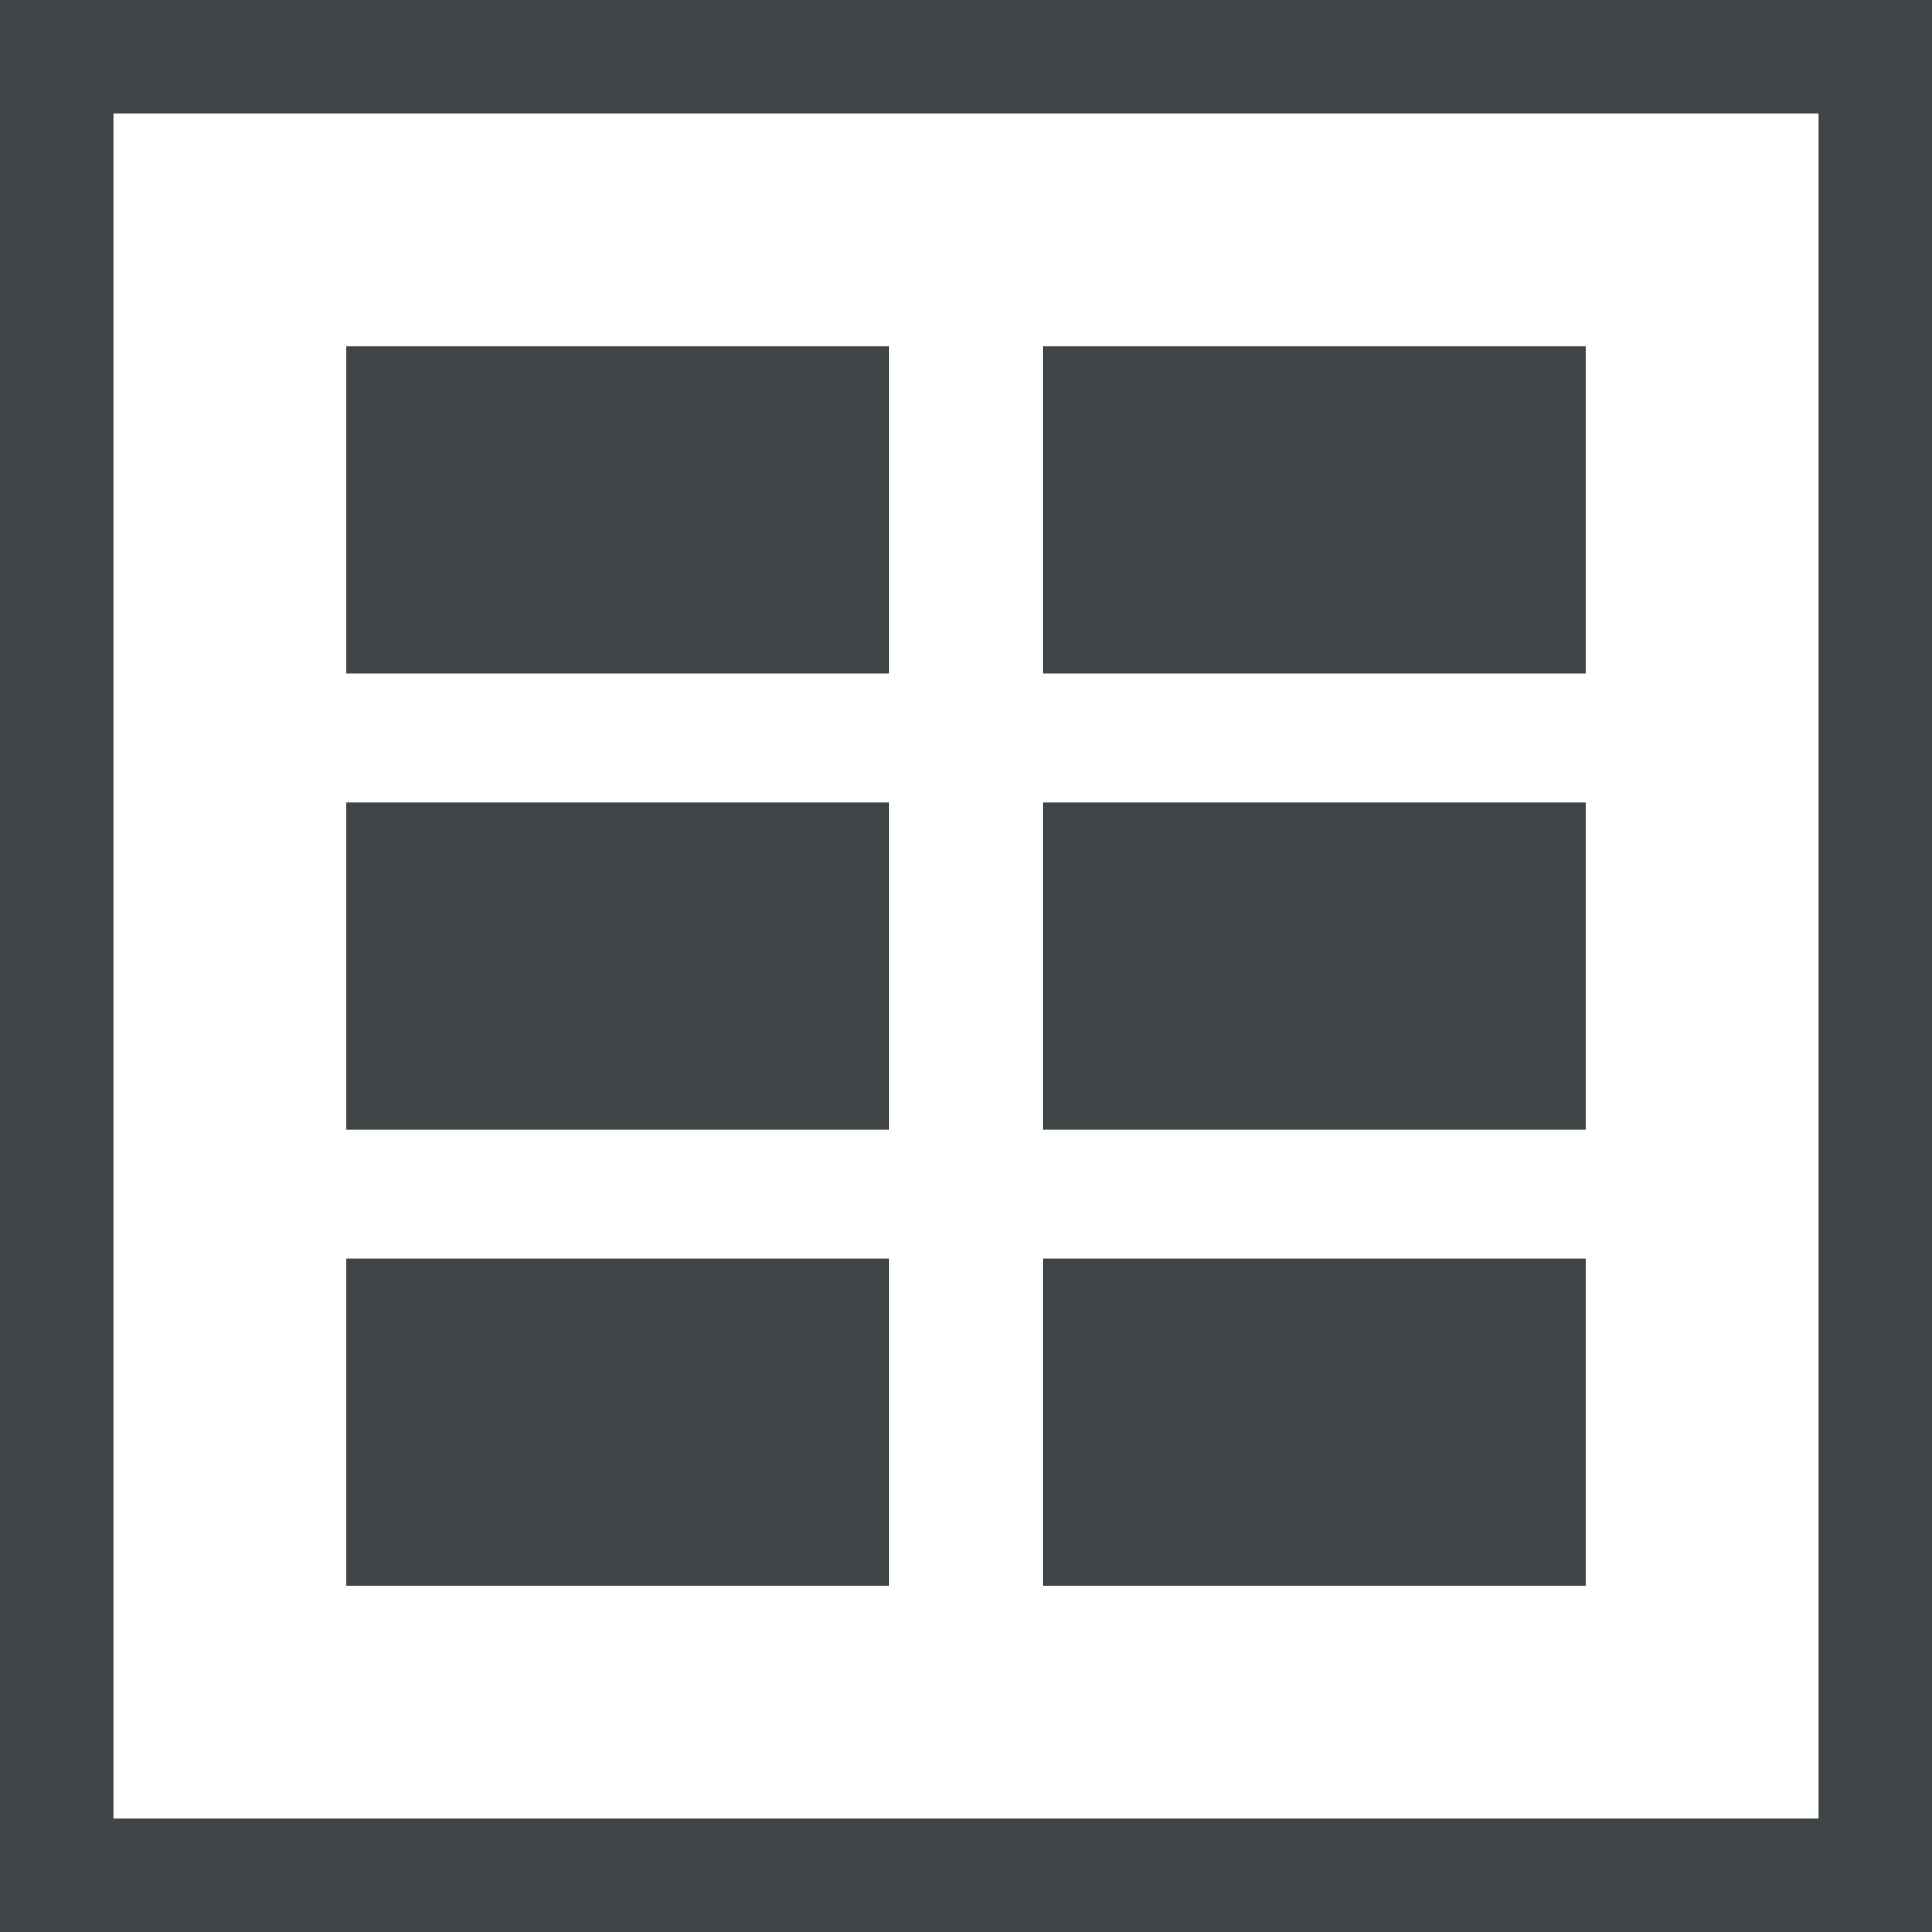
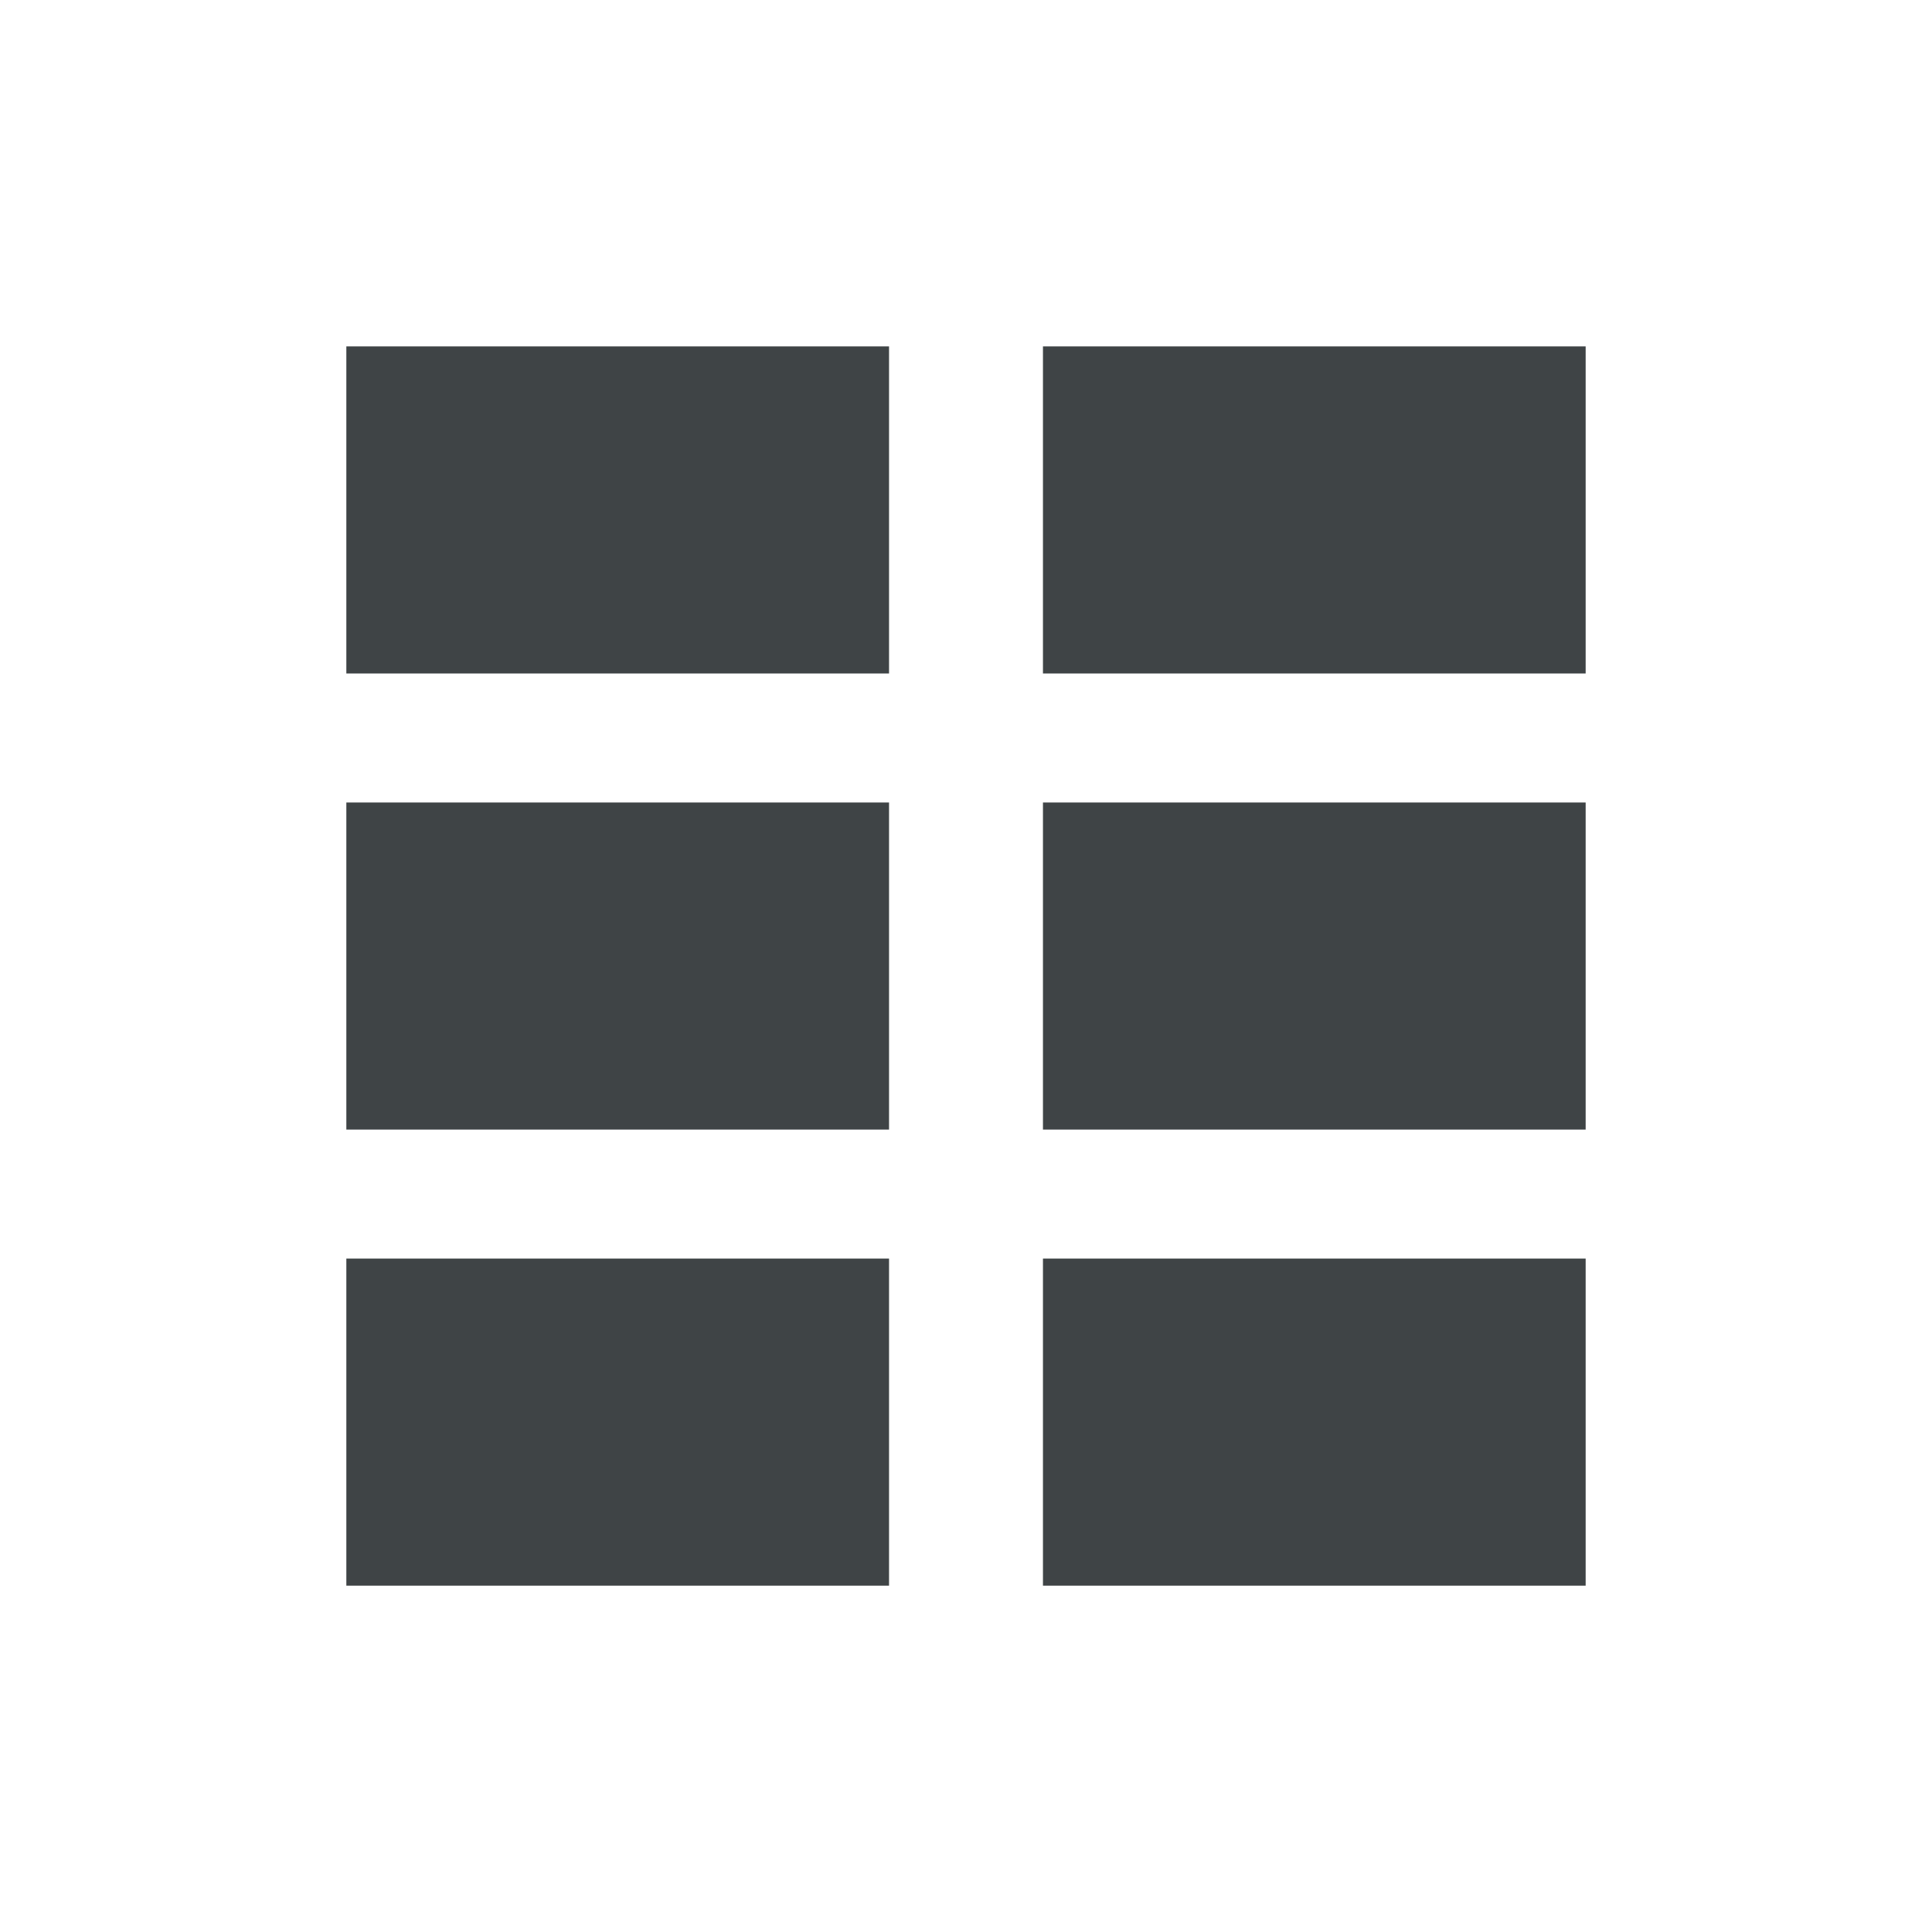
<svg xmlns="http://www.w3.org/2000/svg" xml:space="preserve" width="30mm" height="30mm" style="shape-rendering:geometricPrecision; text-rendering:geometricPrecision; image-rendering:optimizeQuality; fill-rule:evenodd; clip-rule:evenodd" viewBox="0 0 30 30">
  <defs>
    <style type="text/css">
   
    .fil1 {fill:#3F4446}
    .fil0 {fill:#3F4446;fill-rule:nonzero}
   
  </style>
  </defs>
  <g id="Vrstva_x0020_1">
    <g id="_157961752">
-       <path id="_157494960" class="fil0" d="M0.879 0l28.242 0 0.879 0 0 0.879 0 28.242 0 0.879 -0.879 0 -28.242 0 -0.879 0 0 -0.879 0 -28.242 0 -0.879 0.879 0zm27.363 1.758l-26.484 0 0 26.484 26.484 0 0 -26.484z" />
      <path id="_157890992" class="fil1" d="M16.195 19.543l8.427 0 0 5.079 -8.427 0 0 -5.079zm-10.817 0l8.427 0 0 5.079 -8.427 0 0 -5.079zm0 -7.082l8.427 0 0 5.079 -8.427 0 0 -5.079zm10.817 0l8.427 0 0 5.079 -8.427 0 0 -5.079zm0 -7.082l8.427 0 0 5.079 -8.427 0 0 -5.079zm-10.817 0l8.427 0 0 5.079 -8.427 0 0 -5.079z" />
    </g>
  </g>
</svg>